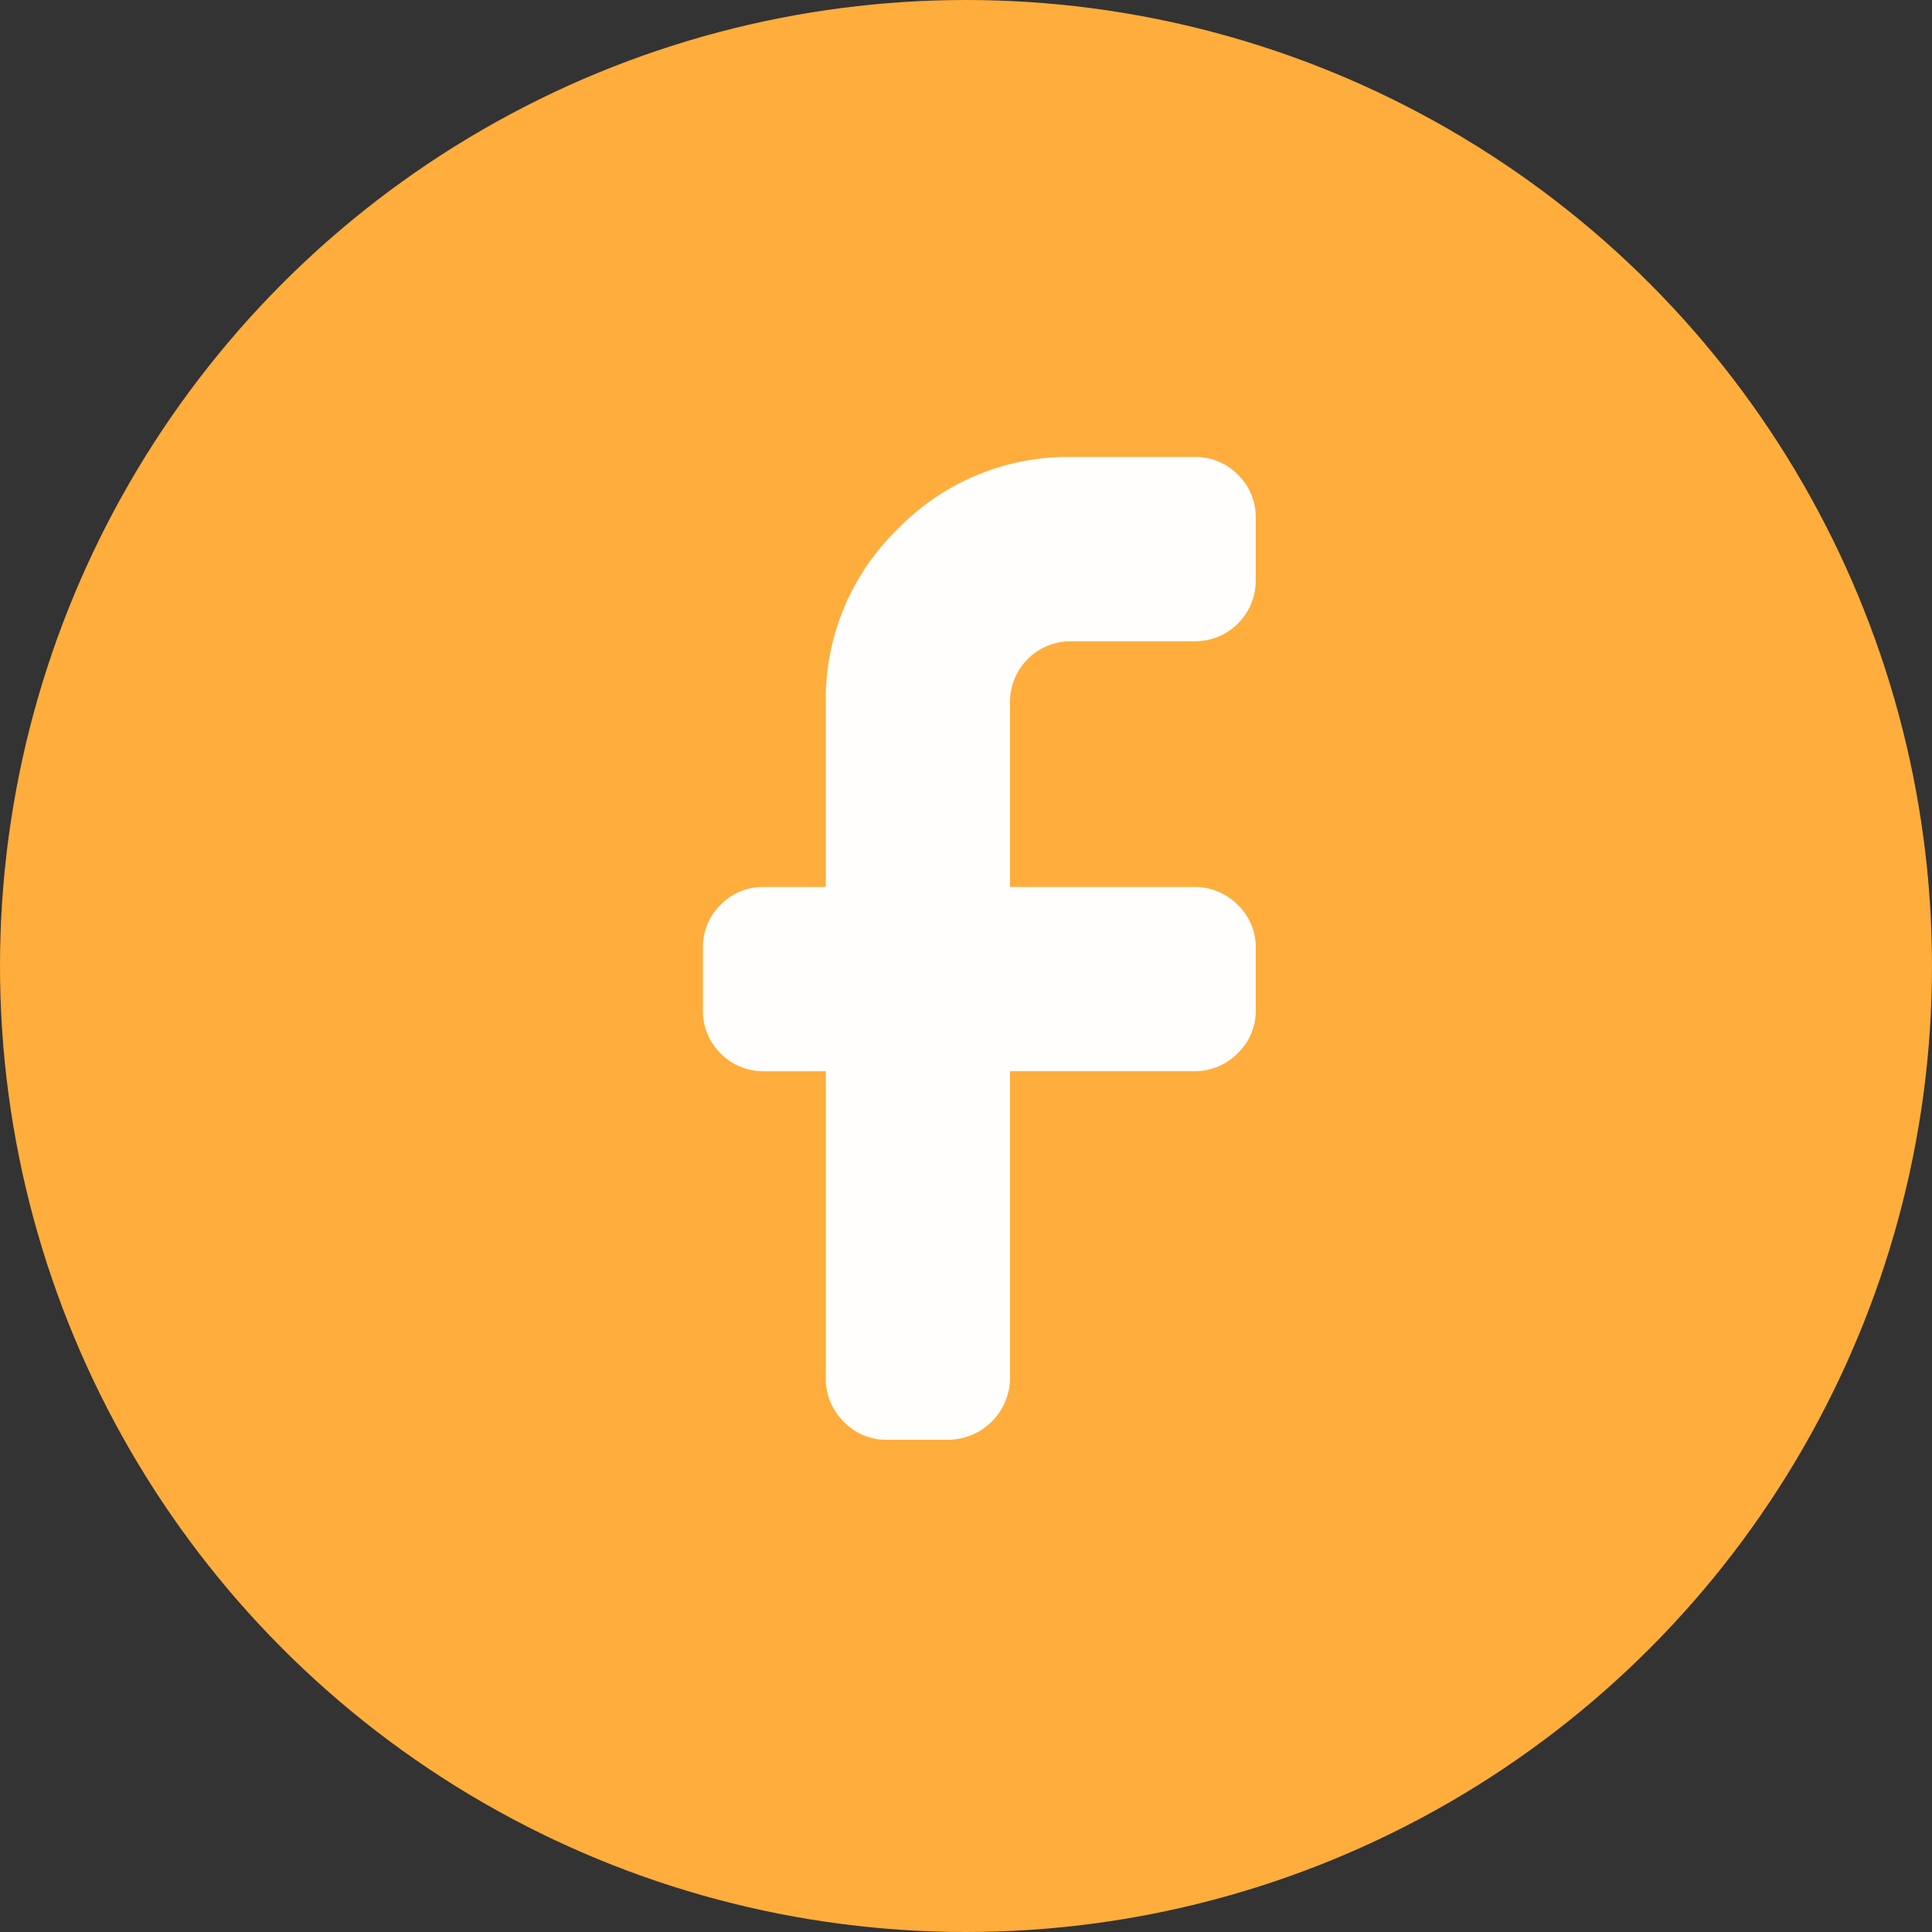
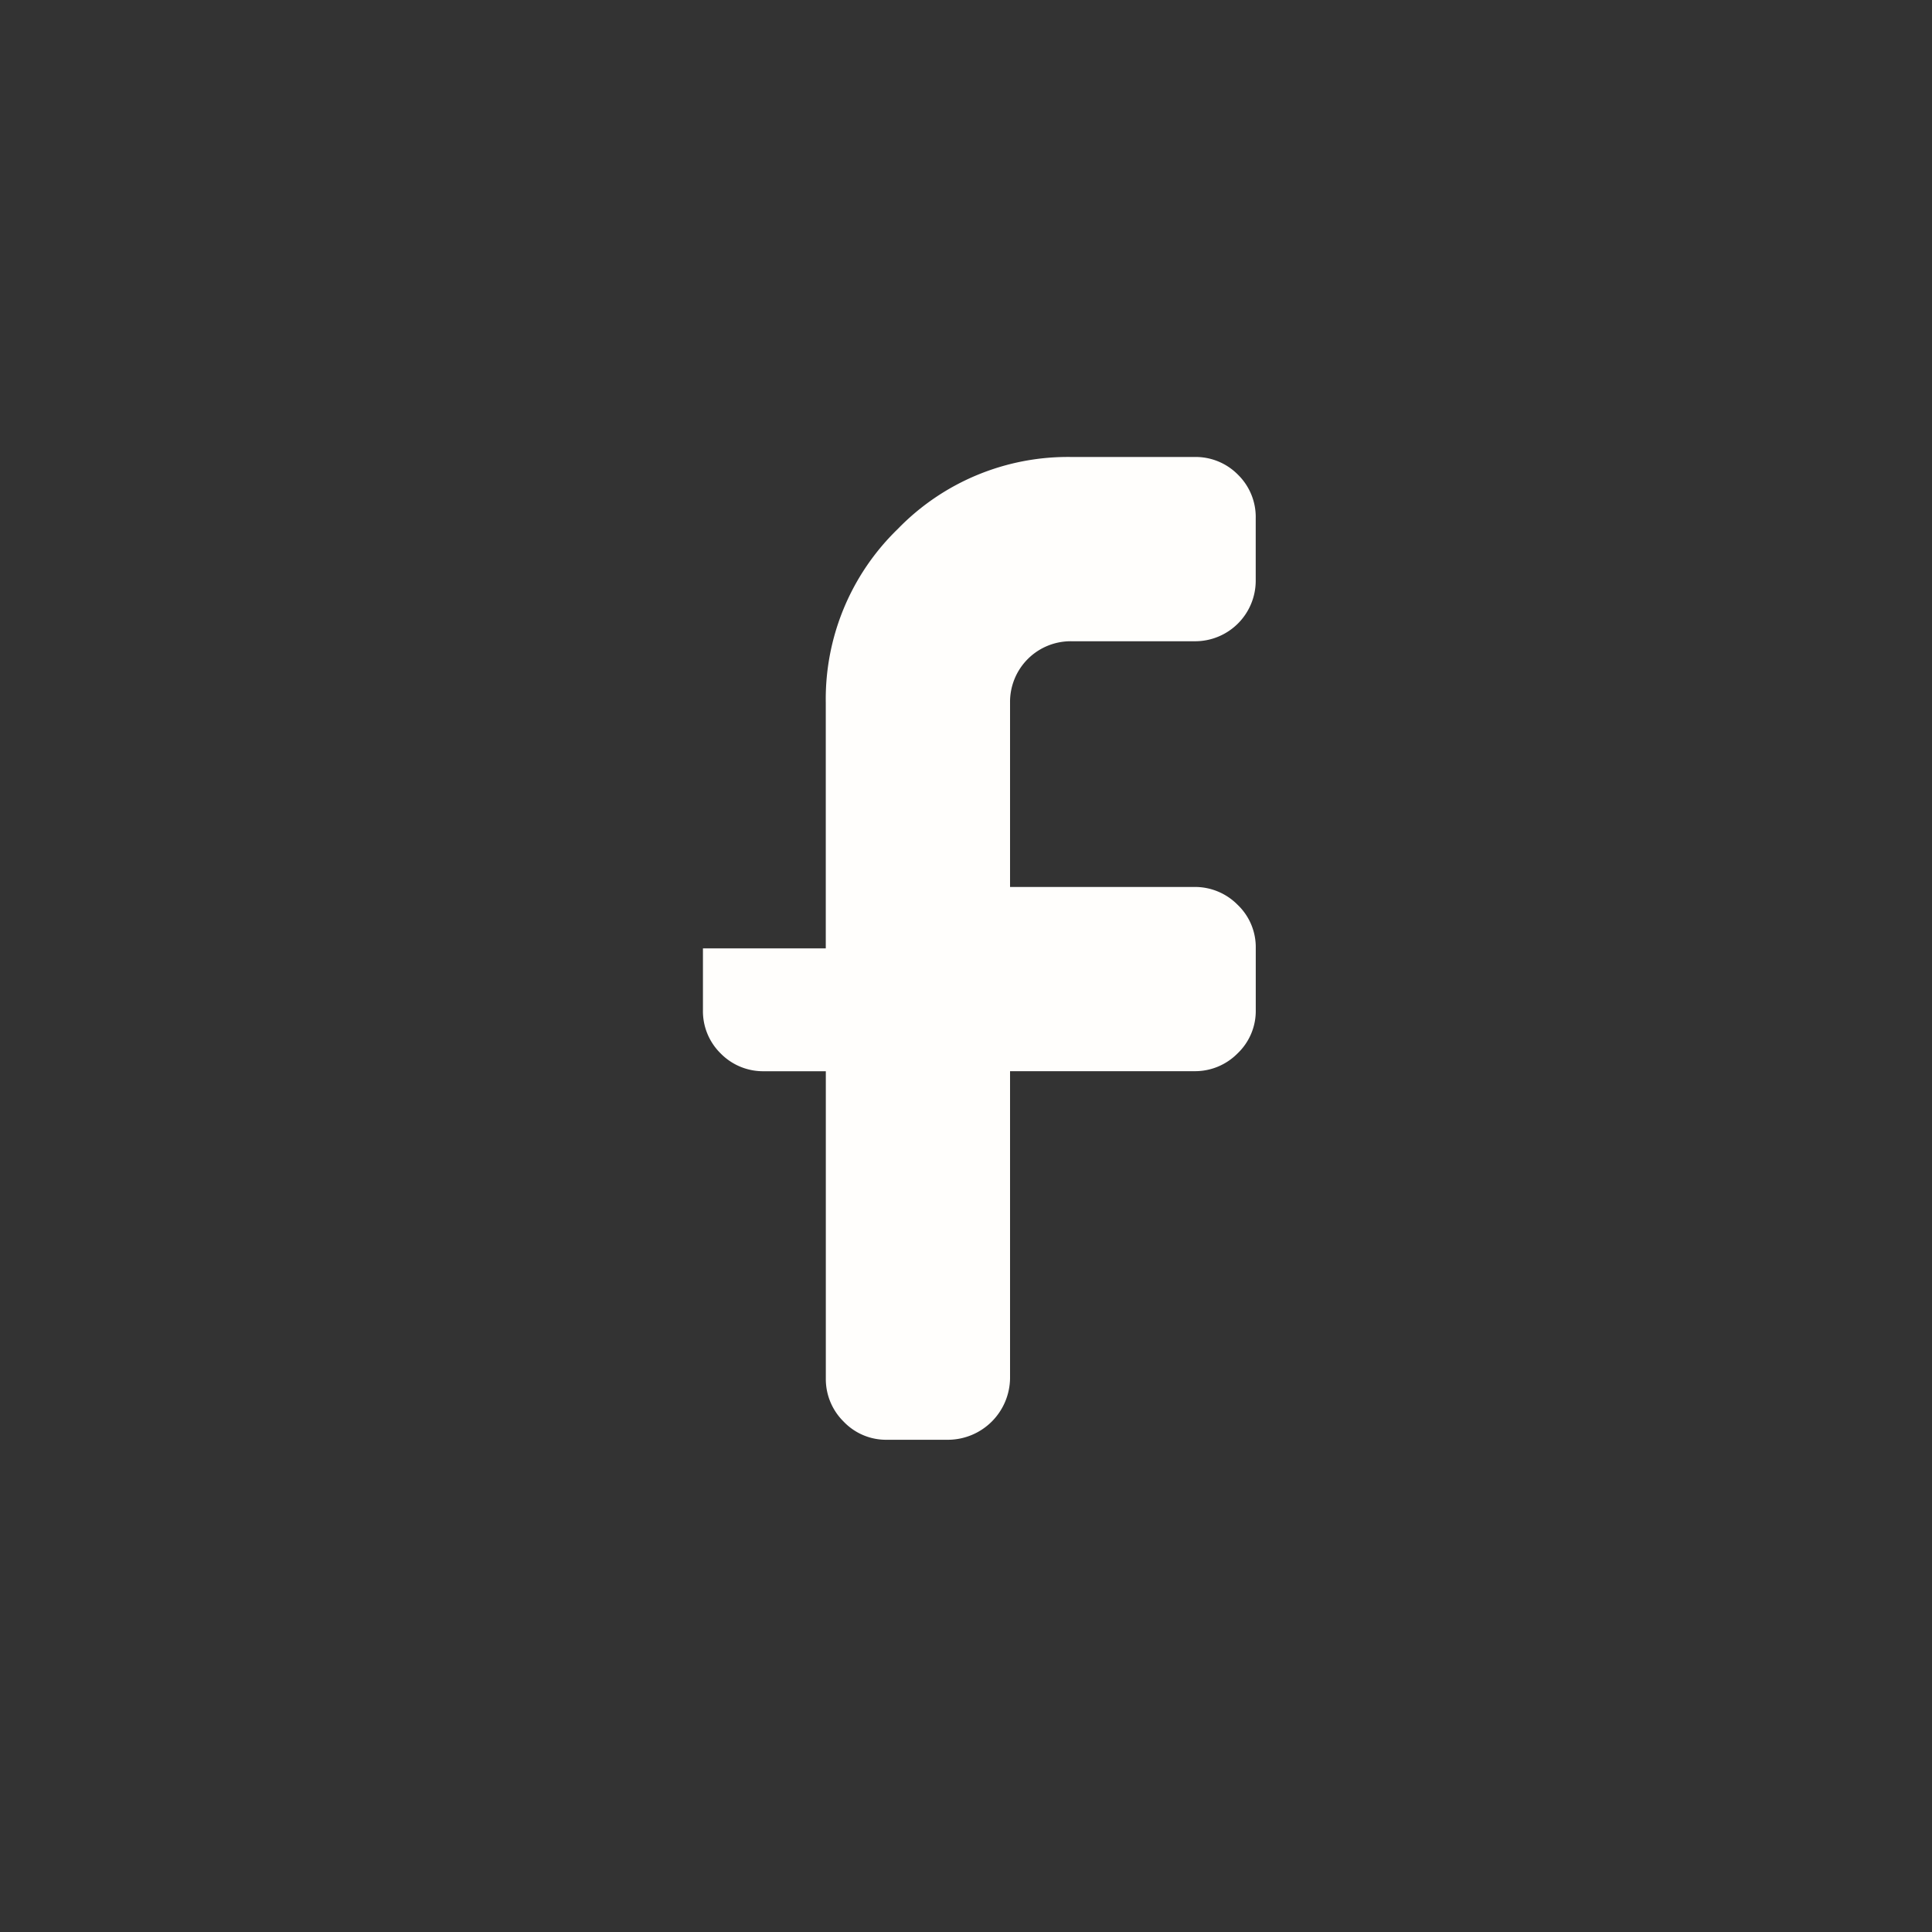
<svg xmlns="http://www.w3.org/2000/svg" id="Group_662" data-name="Group 662" width="45" height="45" viewBox="0 0 45 45">
  <rect x="0" y="0" width="45" height="45" fill="#333333" stroke="none" />
-   <circle id="Ellipse_122" data-name="Ellipse 122" cx="22.5" cy="22.5" r="22.5" fill="#ffad3c" />
-   <path id="facebook" d="M11.445,10.015a1.394,1.394,0,0,1,1.006.413,1.364,1.364,0,0,1,.425,1.017v1.431a1.365,1.365,0,0,1-.425,1.017,1.39,1.39,0,0,1-1.006.413H7.153V21.46a1.451,1.451,0,0,1-1.431,1.431H4.292a1.365,1.365,0,0,1-1.017-.425,1.39,1.39,0,0,1-.413-1.006V14.307H1.431a1.384,1.384,0,0,1-1.017-.413A1.379,1.379,0,0,1,0,12.876V11.445a1.384,1.384,0,0,1,.413-1.017,1.379,1.379,0,0,1,1.017-.413H2.861V5.723A5.512,5.512,0,0,1,4.538,1.677,5.517,5.517,0,0,1,8.584,0h2.861a1.384,1.384,0,0,1,1.017.413,1.379,1.379,0,0,1,.413,1.017V2.861a1.412,1.412,0,0,1-1.431,1.431H8.584A1.412,1.412,0,0,0,7.153,5.723v4.292Z" transform="translate(16.373 10.644)" fill="#fffefc" />
+   <path id="facebook" d="M11.445,10.015a1.394,1.394,0,0,1,1.006.413,1.364,1.364,0,0,1,.425,1.017v1.431a1.365,1.365,0,0,1-.425,1.017,1.39,1.39,0,0,1-1.006.413H7.153V21.46a1.451,1.451,0,0,1-1.431,1.431H4.292a1.365,1.365,0,0,1-1.017-.425,1.39,1.39,0,0,1-.413-1.006V14.307H1.431a1.384,1.384,0,0,1-1.017-.413A1.379,1.379,0,0,1,0,12.876V11.445H2.861V5.723A5.512,5.512,0,0,1,4.538,1.677,5.517,5.517,0,0,1,8.584,0h2.861a1.384,1.384,0,0,1,1.017.413,1.379,1.379,0,0,1,.413,1.017V2.861a1.412,1.412,0,0,1-1.431,1.431H8.584A1.412,1.412,0,0,0,7.153,5.723v4.292Z" transform="translate(16.373 10.644)" fill="#fffefc" />
</svg>